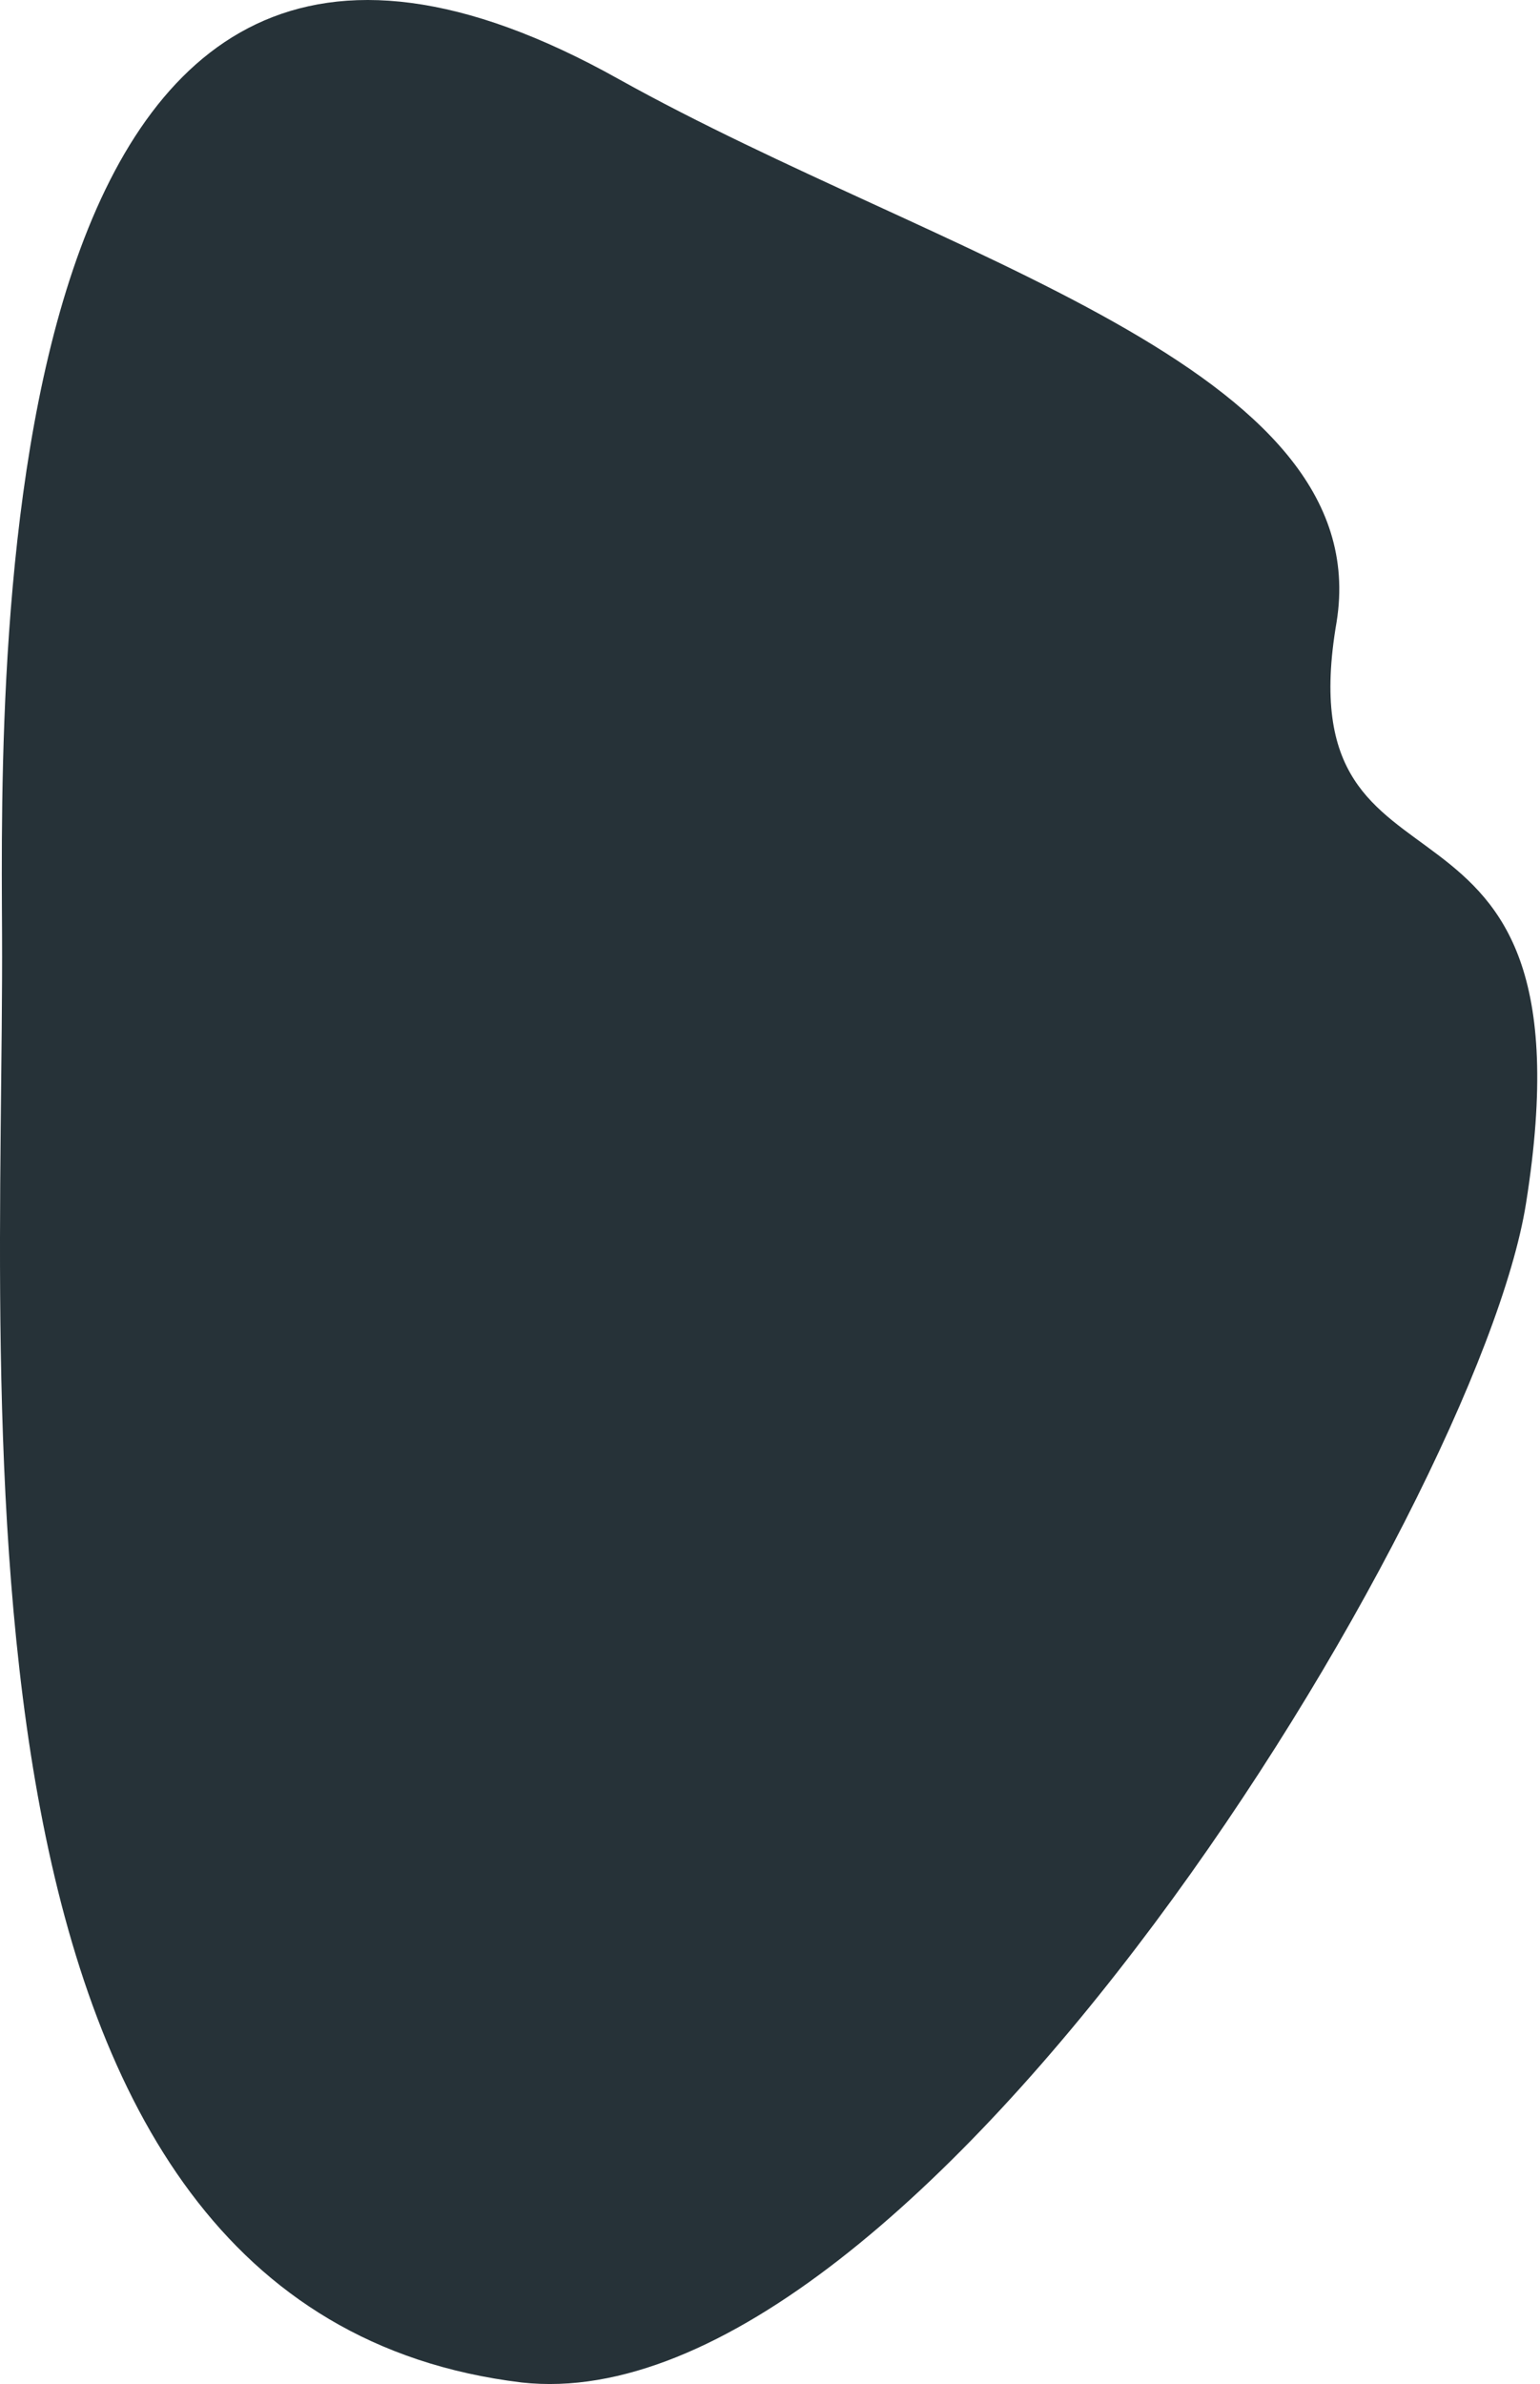
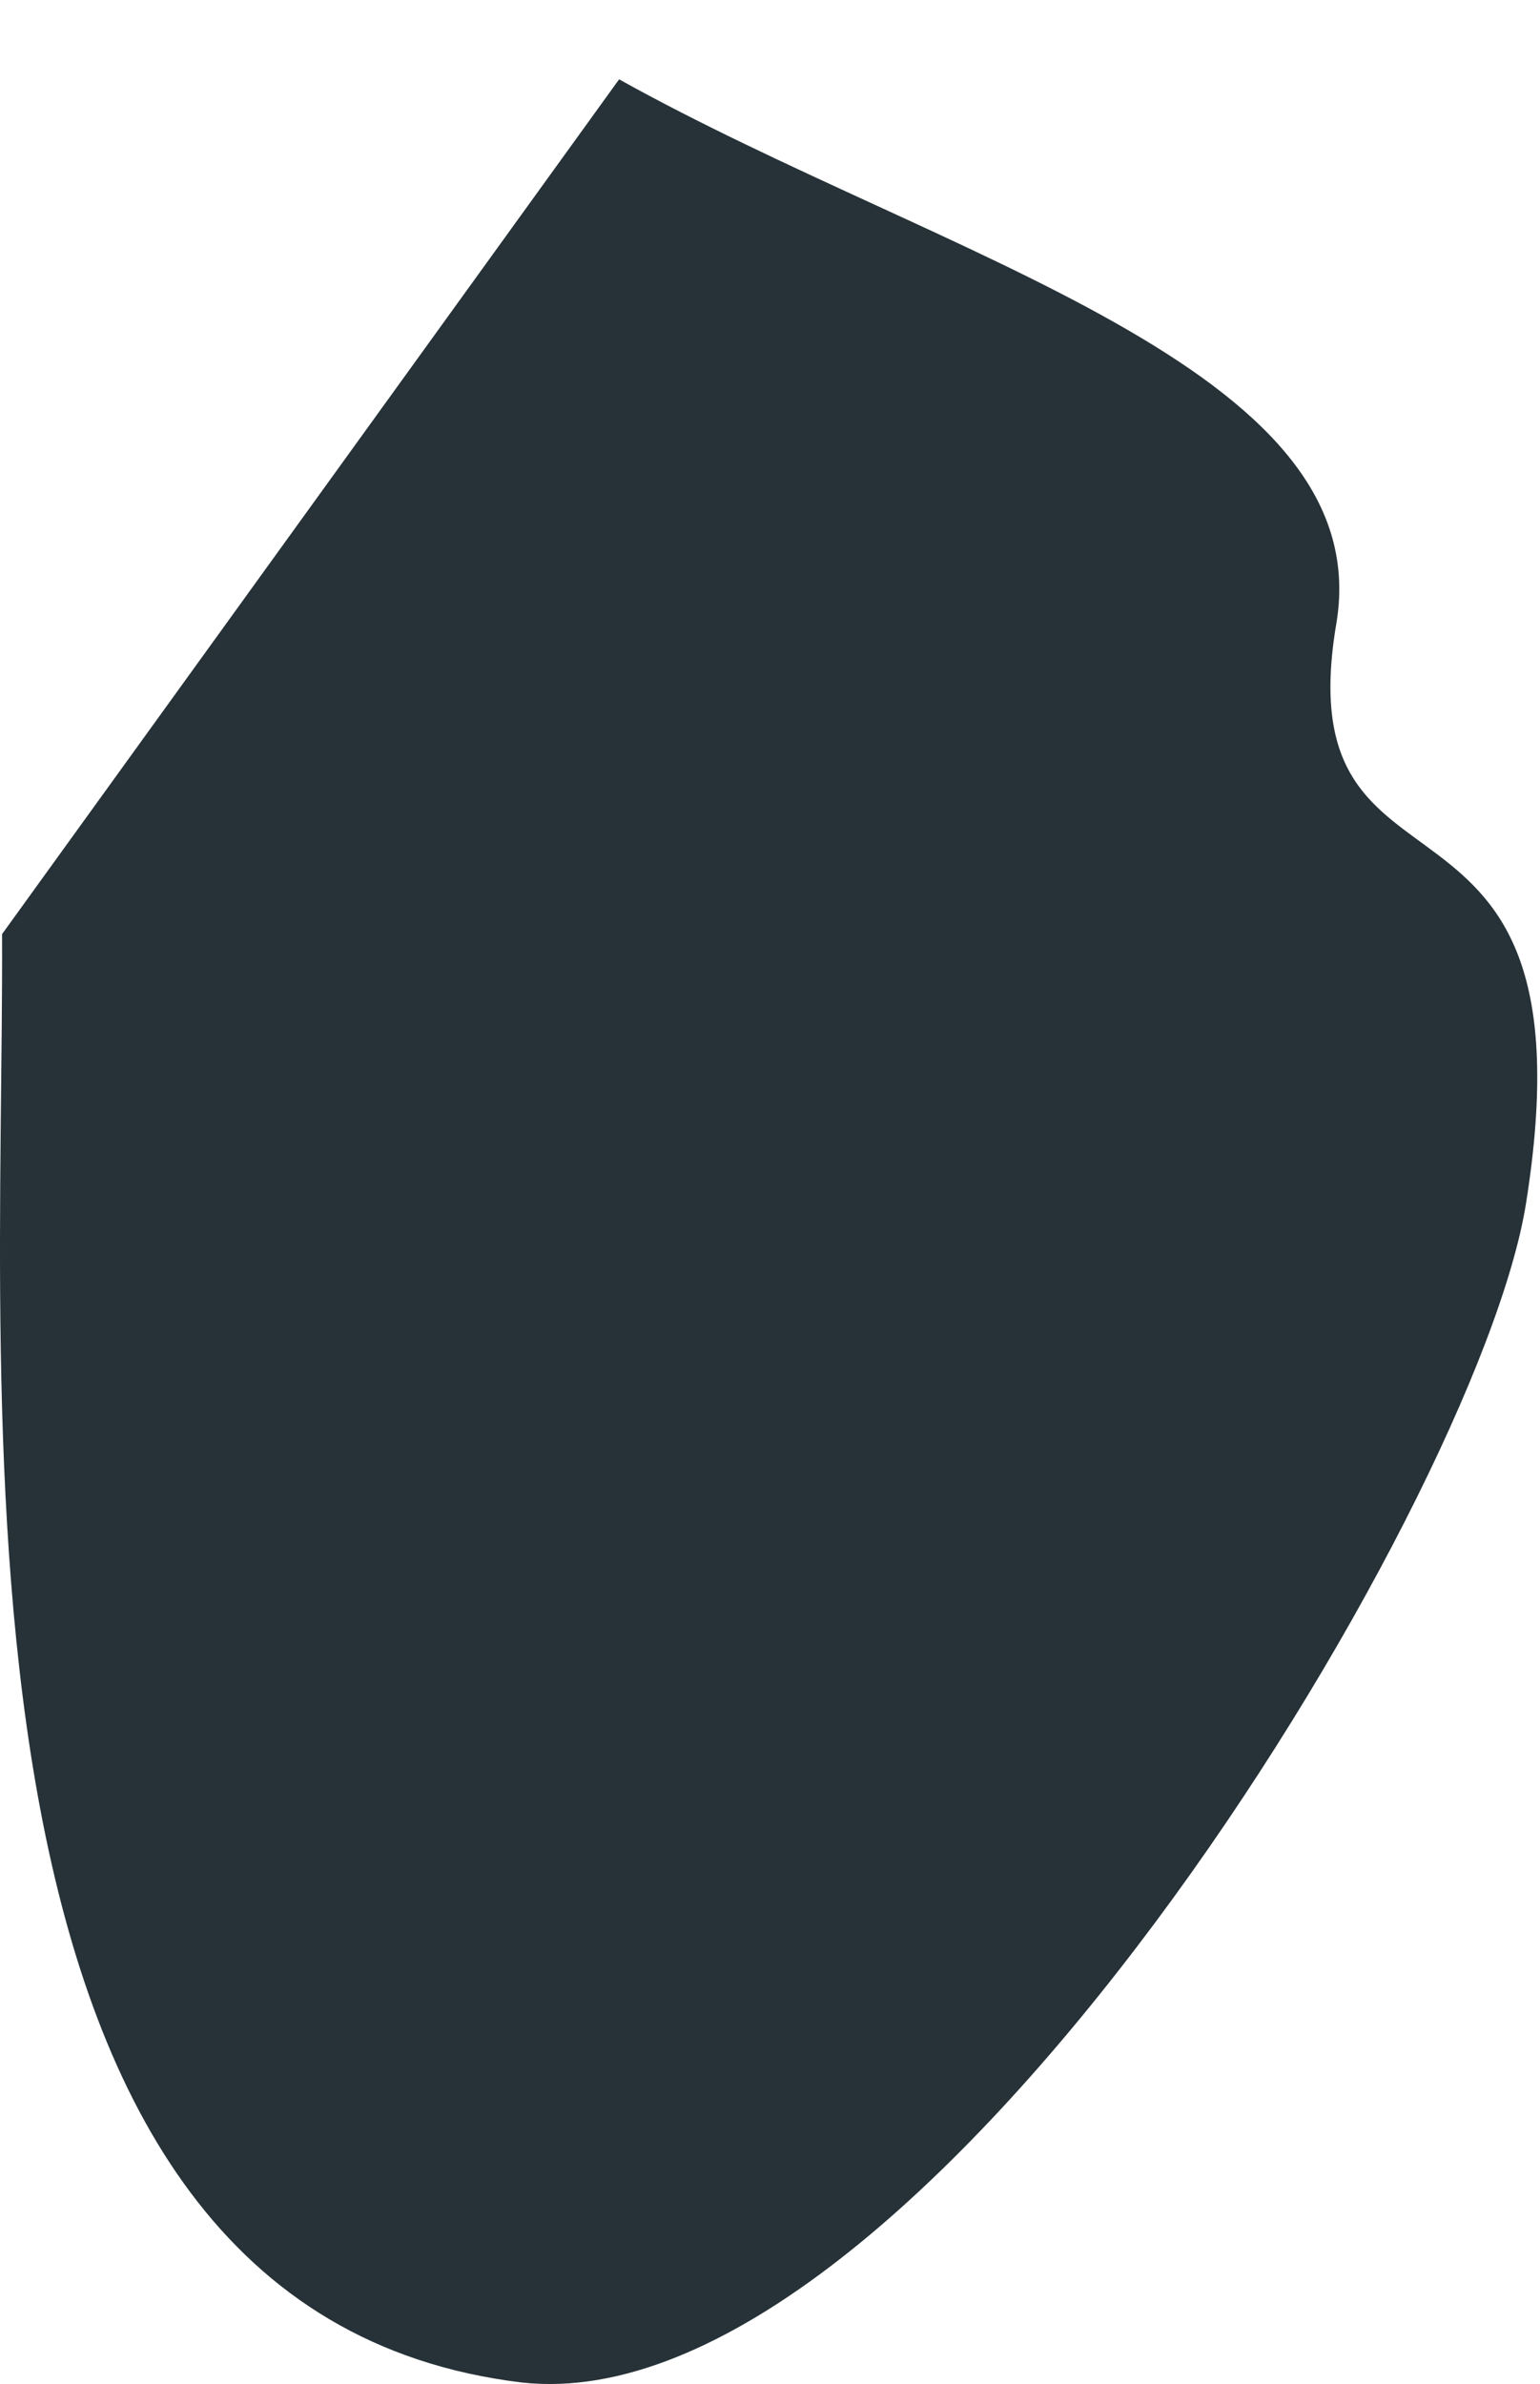
<svg xmlns="http://www.w3.org/2000/svg" width="126" height="195" viewBox="0 0 126 195" fill="none">
-   <path d="M50.654 6.489C77.012 21.165 112.705 29.971 109.359 50.87C104.956 76.406 130.903 60.439 124.857 98.421C120.923 123.253 75.134 198.512 42.67 194.872C-5.82 189.002 0.344 115.269 0.168 76.406C0.051 53.453 -1.006 -22.452 50.654 6.489Z" fill="#263238" />
+   <path d="M50.654 6.489C77.012 21.165 112.705 29.971 109.359 50.87C104.956 76.406 130.903 60.439 124.857 98.421C120.923 123.253 75.134 198.512 42.67 194.872C-5.82 189.002 0.344 115.269 0.168 76.406Z" fill="#263238" />
</svg>